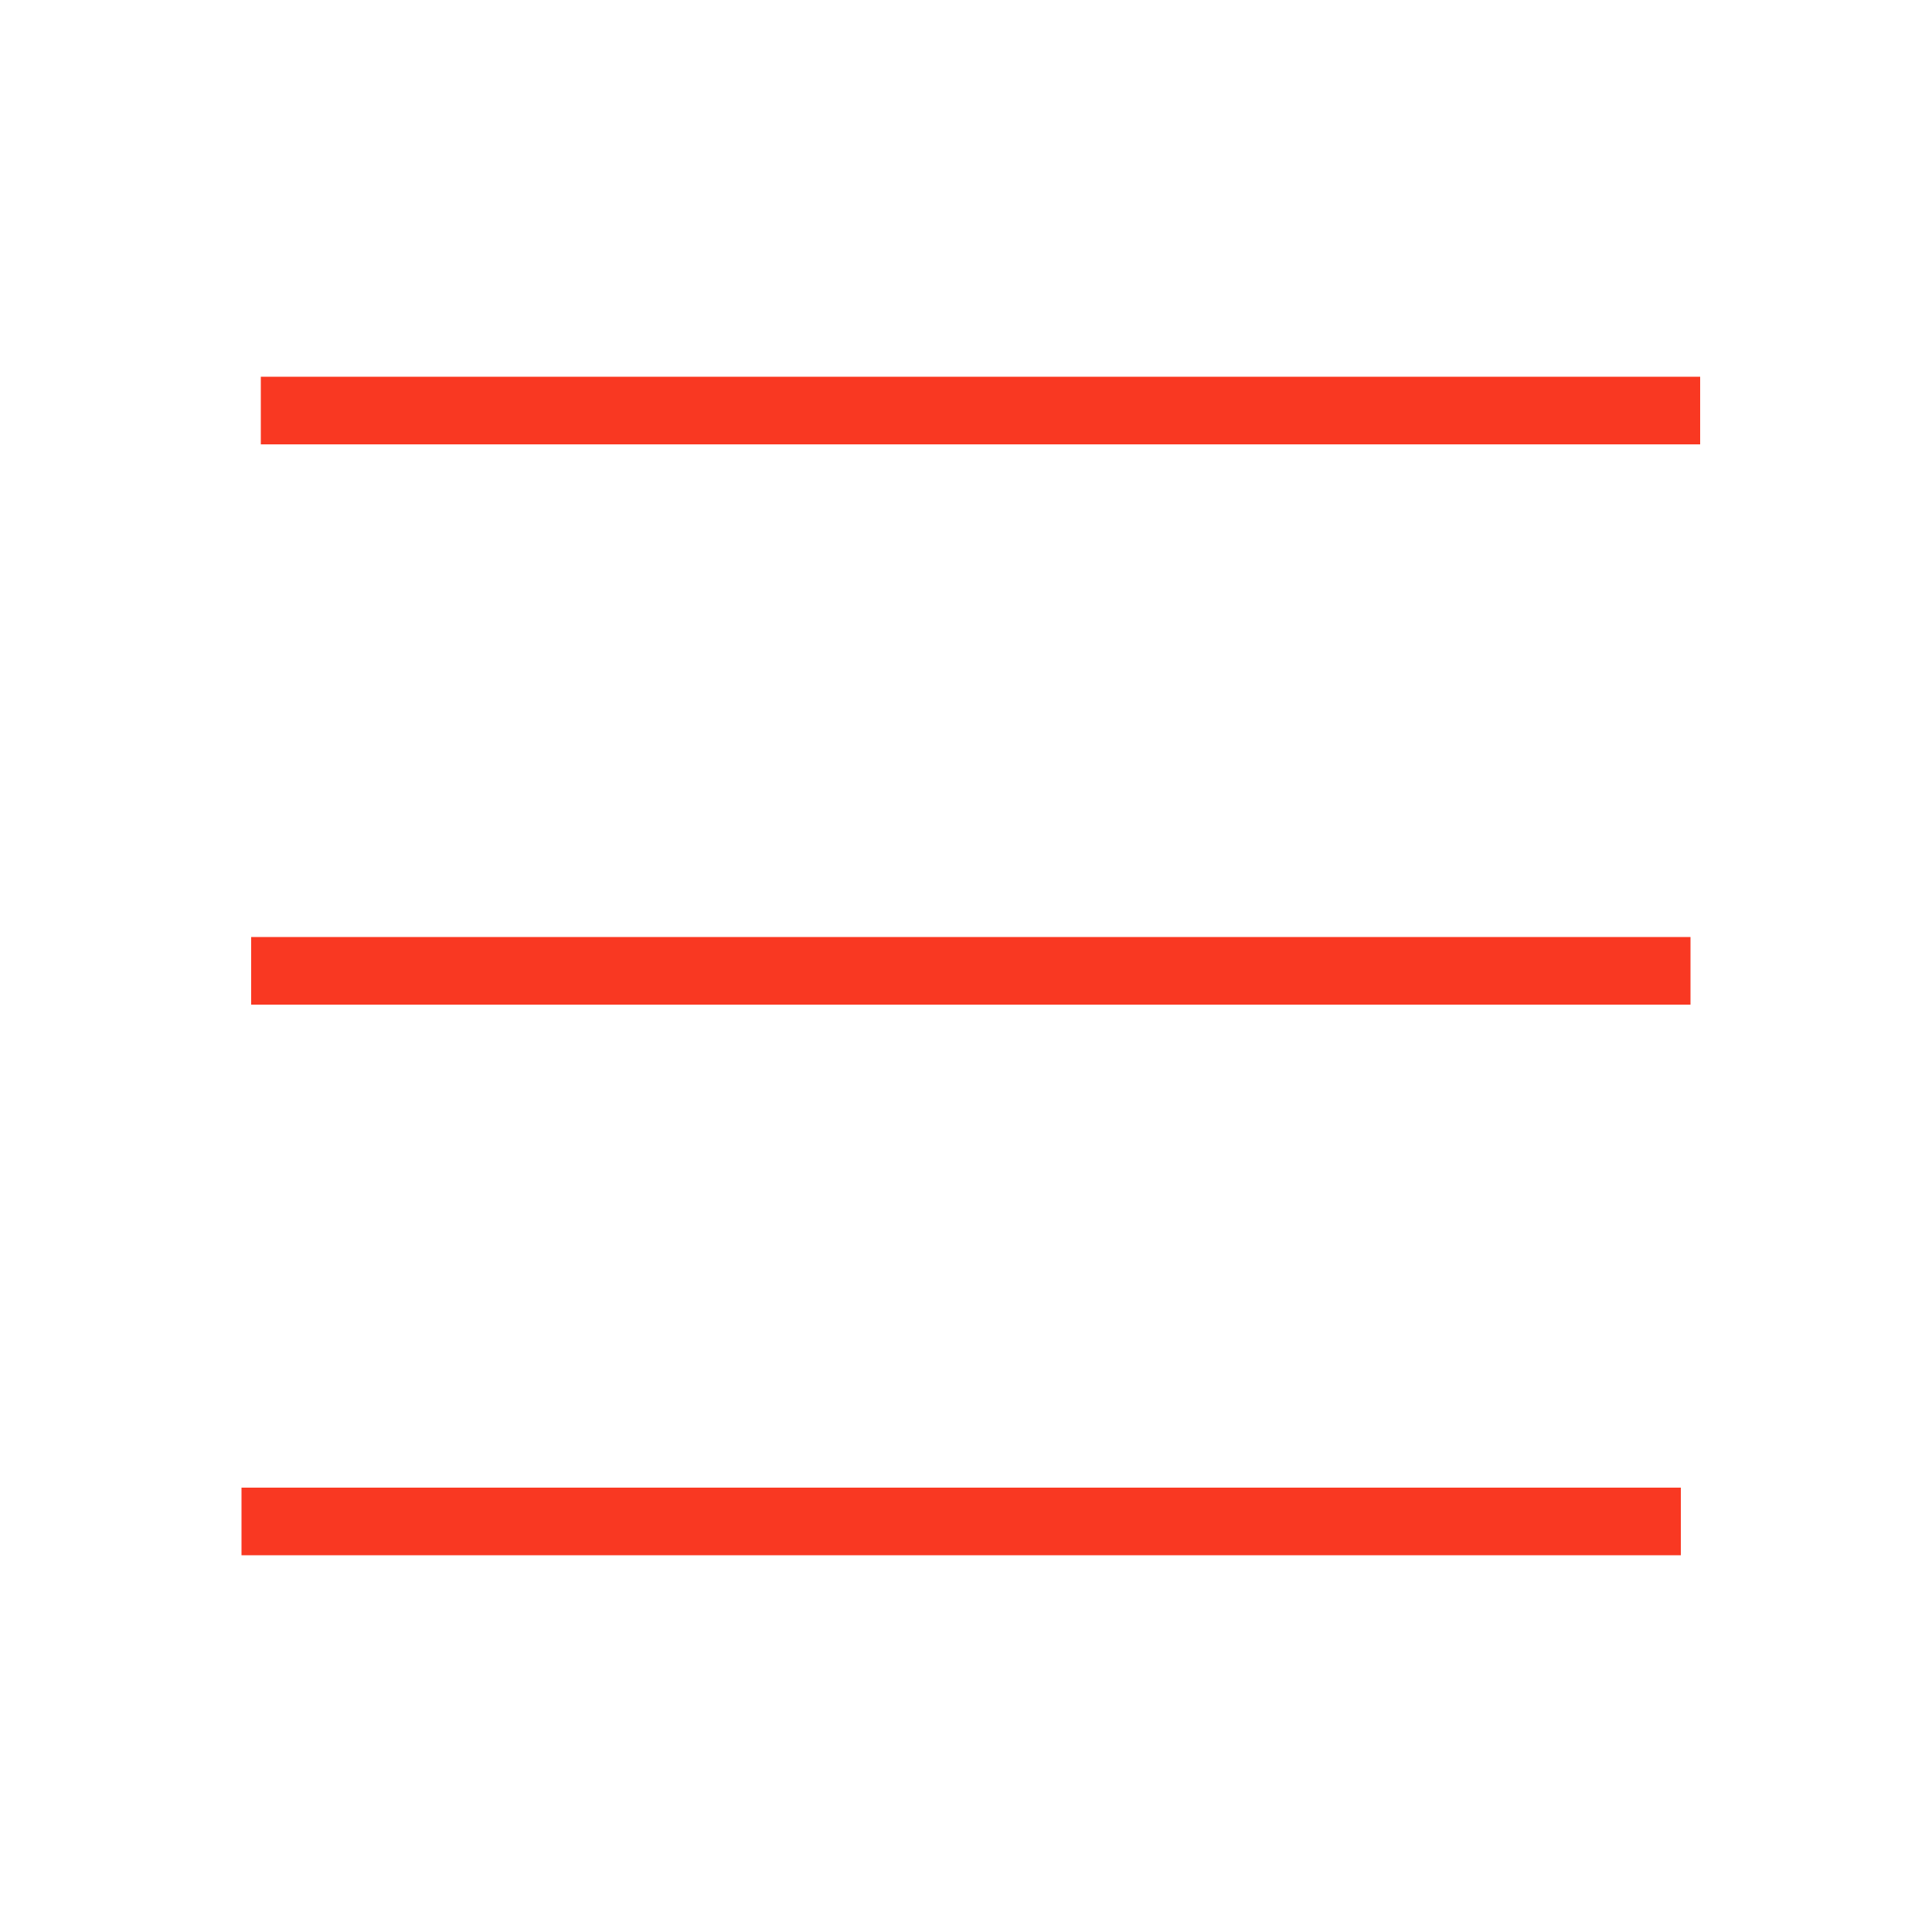
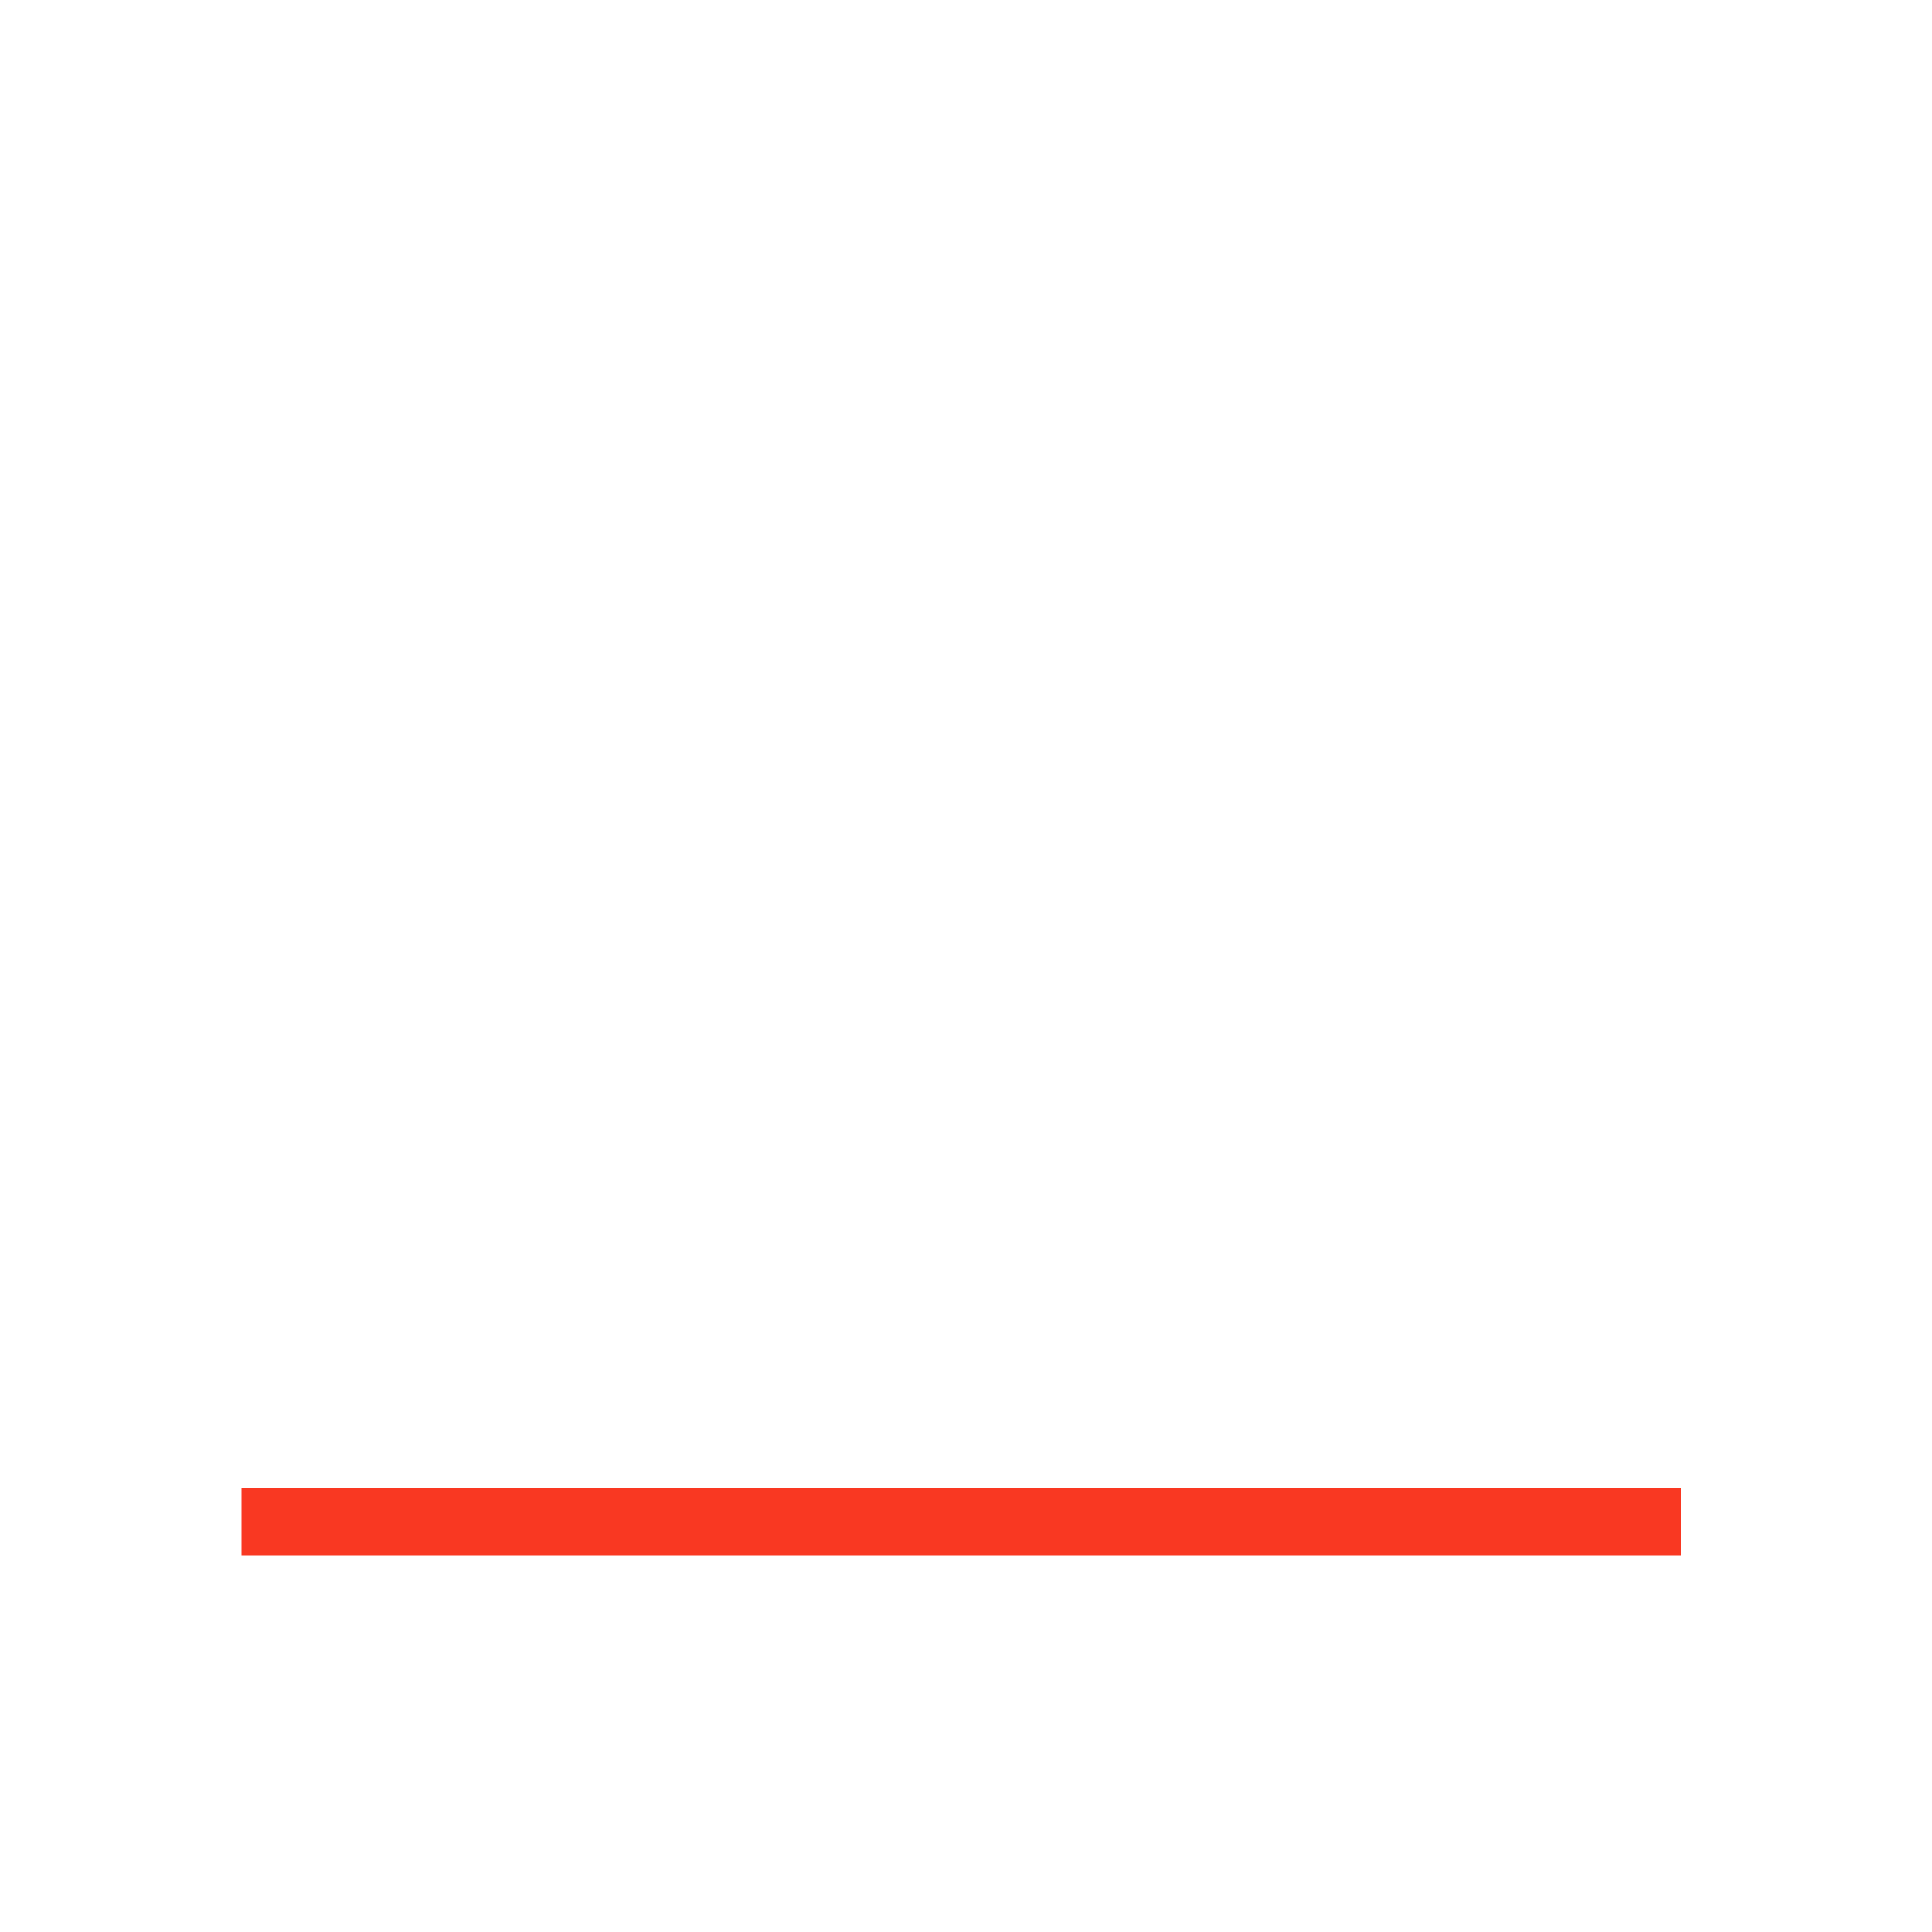
<svg xmlns="http://www.w3.org/2000/svg" version="1.1" viewBox="0 0 20 20">
  <defs>
    <style>
      .cls-1, .cls-2 {
        fill: #f93822;
      }

      .cls-2 {
        display: none;
        fill-rule: evenodd;
      }
    </style>
  </defs>
  <g>
    <g id="Layer_1">
-       <path class="cls-2" d="M9.4,4.5c-.6-.6-1.5-.9-2.4-.9-2,0-3.6,1.6-3.6,3.6s.3,1.7.9,2.4c.2.3.2.7,0,1-.6.6-.9,1.5-.9,2.4,0,2,1.6,3.6,3.6,3.6s1.7-.3,2.4-.9c.3-.2.7-.2,1,0,.6.6,1.5.9,2.4.9,2,0,3.6-1.6,3.6-3.6s-.3-1.7-.9-2.4c-.2-.3-.2-.7,0-1,.6-.6.9-1.5.9-2.4,0-2-1.6-3.6-3.6-3.6s-1.7.3-2.4.9c-.3.2-.7.2-1,0ZM9.9,3.9c-.8-.7-1.8-1.1-2.9-1.1-2.4,0-4.3,1.9-4.3,4.3s.4,2.1,1.1,2.9c-.7.8-1.1,1.8-1.1,2.9,0,2.4,1.9,4.3,4.3,4.3s2.1-.4,2.9-1.1c.8.7,1.8,1.1,2.9,1.1,2.4,0,4.3-1.9,4.3-4.3s-.4-2.1-1.1-2.9c.7-.8,1.1-1.8,1.1-2.9,0-2.4-1.9-4.3-4.3-4.3s-2.1.4-2.9,1.1Z" />
+       <path class="cls-2" d="M9.4,4.5c-.6-.6-1.5-.9-2.4-.9-2,0-3.6,1.6-3.6,3.6s.3,1.7.9,2.4c.2.3.2.7,0,1-.6.6-.9,1.5-.9,2.4,0,2,1.6,3.6,3.6,3.6s1.7-.3,2.4-.9c.3-.2.7-.2,1,0,.6.6,1.5.9,2.4.9,2,0,3.6-1.6,3.6-3.6s-.3-1.7-.9-2.4c-.2-.3-.2-.7,0-1,.6-.6.9-1.5.9-2.4,0-2-1.6-3.6-3.6-3.6s-1.7.3-2.4.9c-.3.2-.7.2-1,0Zc-.8-.7-1.8-1.1-2.9-1.1-2.4,0-4.3,1.9-4.3,4.3s.4,2.1,1.1,2.9c-.7.8-1.1,1.8-1.1,2.9,0,2.4,1.9,4.3,4.3,4.3s2.1-.4,2.9-1.1c.8.7,1.8,1.1,2.9,1.1,2.4,0,4.3-1.9,4.3-4.3s-.4-2.1-1.1-2.9c.7-.8,1.1-1.8,1.1-2.9,0-2.4-1.9-4.3-4.3-4.3s-2.1.4-2.9,1.1Z" />
      <g>
-         <rect class="cls-1" x="2.6" y="9.7" width="14.9" height=".7" />
-         <rect class="cls-1" x="2.7" y="3.9" width="14.9" height=".7" />
        <rect class="cls-1" x="2.5" y="15.4" width="14.9" height=".7" />
      </g>
    </g>
  </g>
</svg>